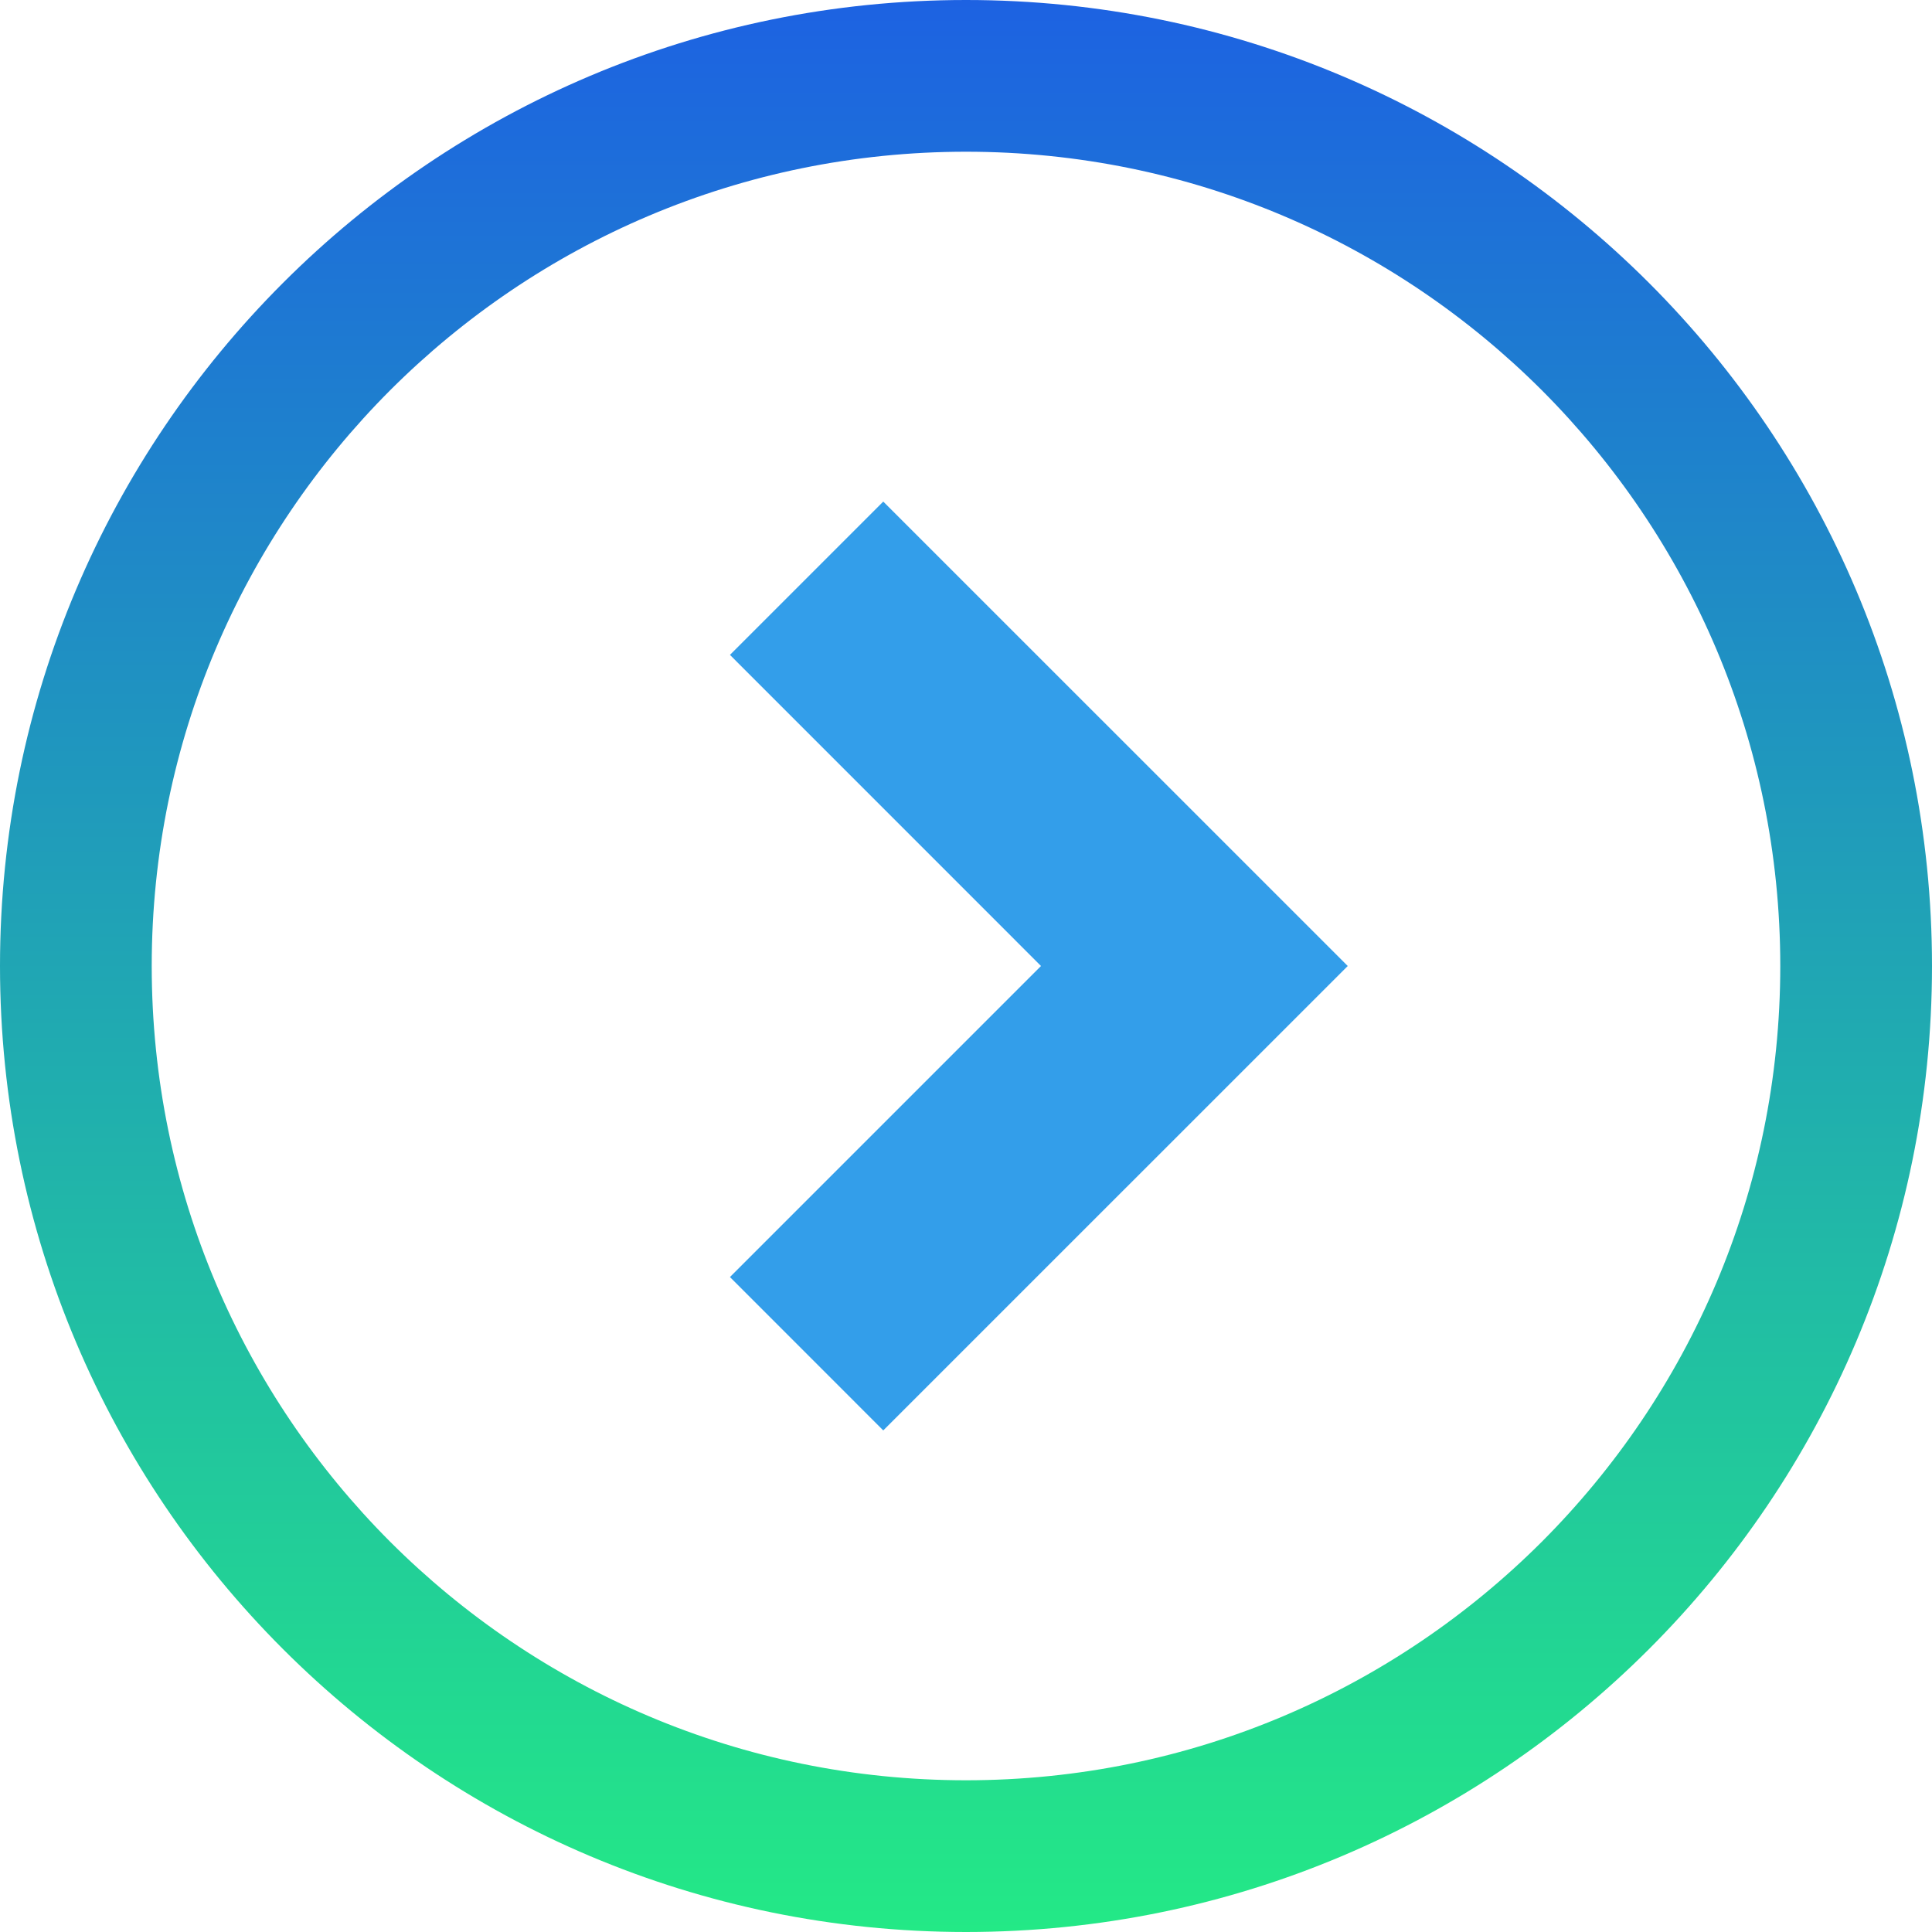
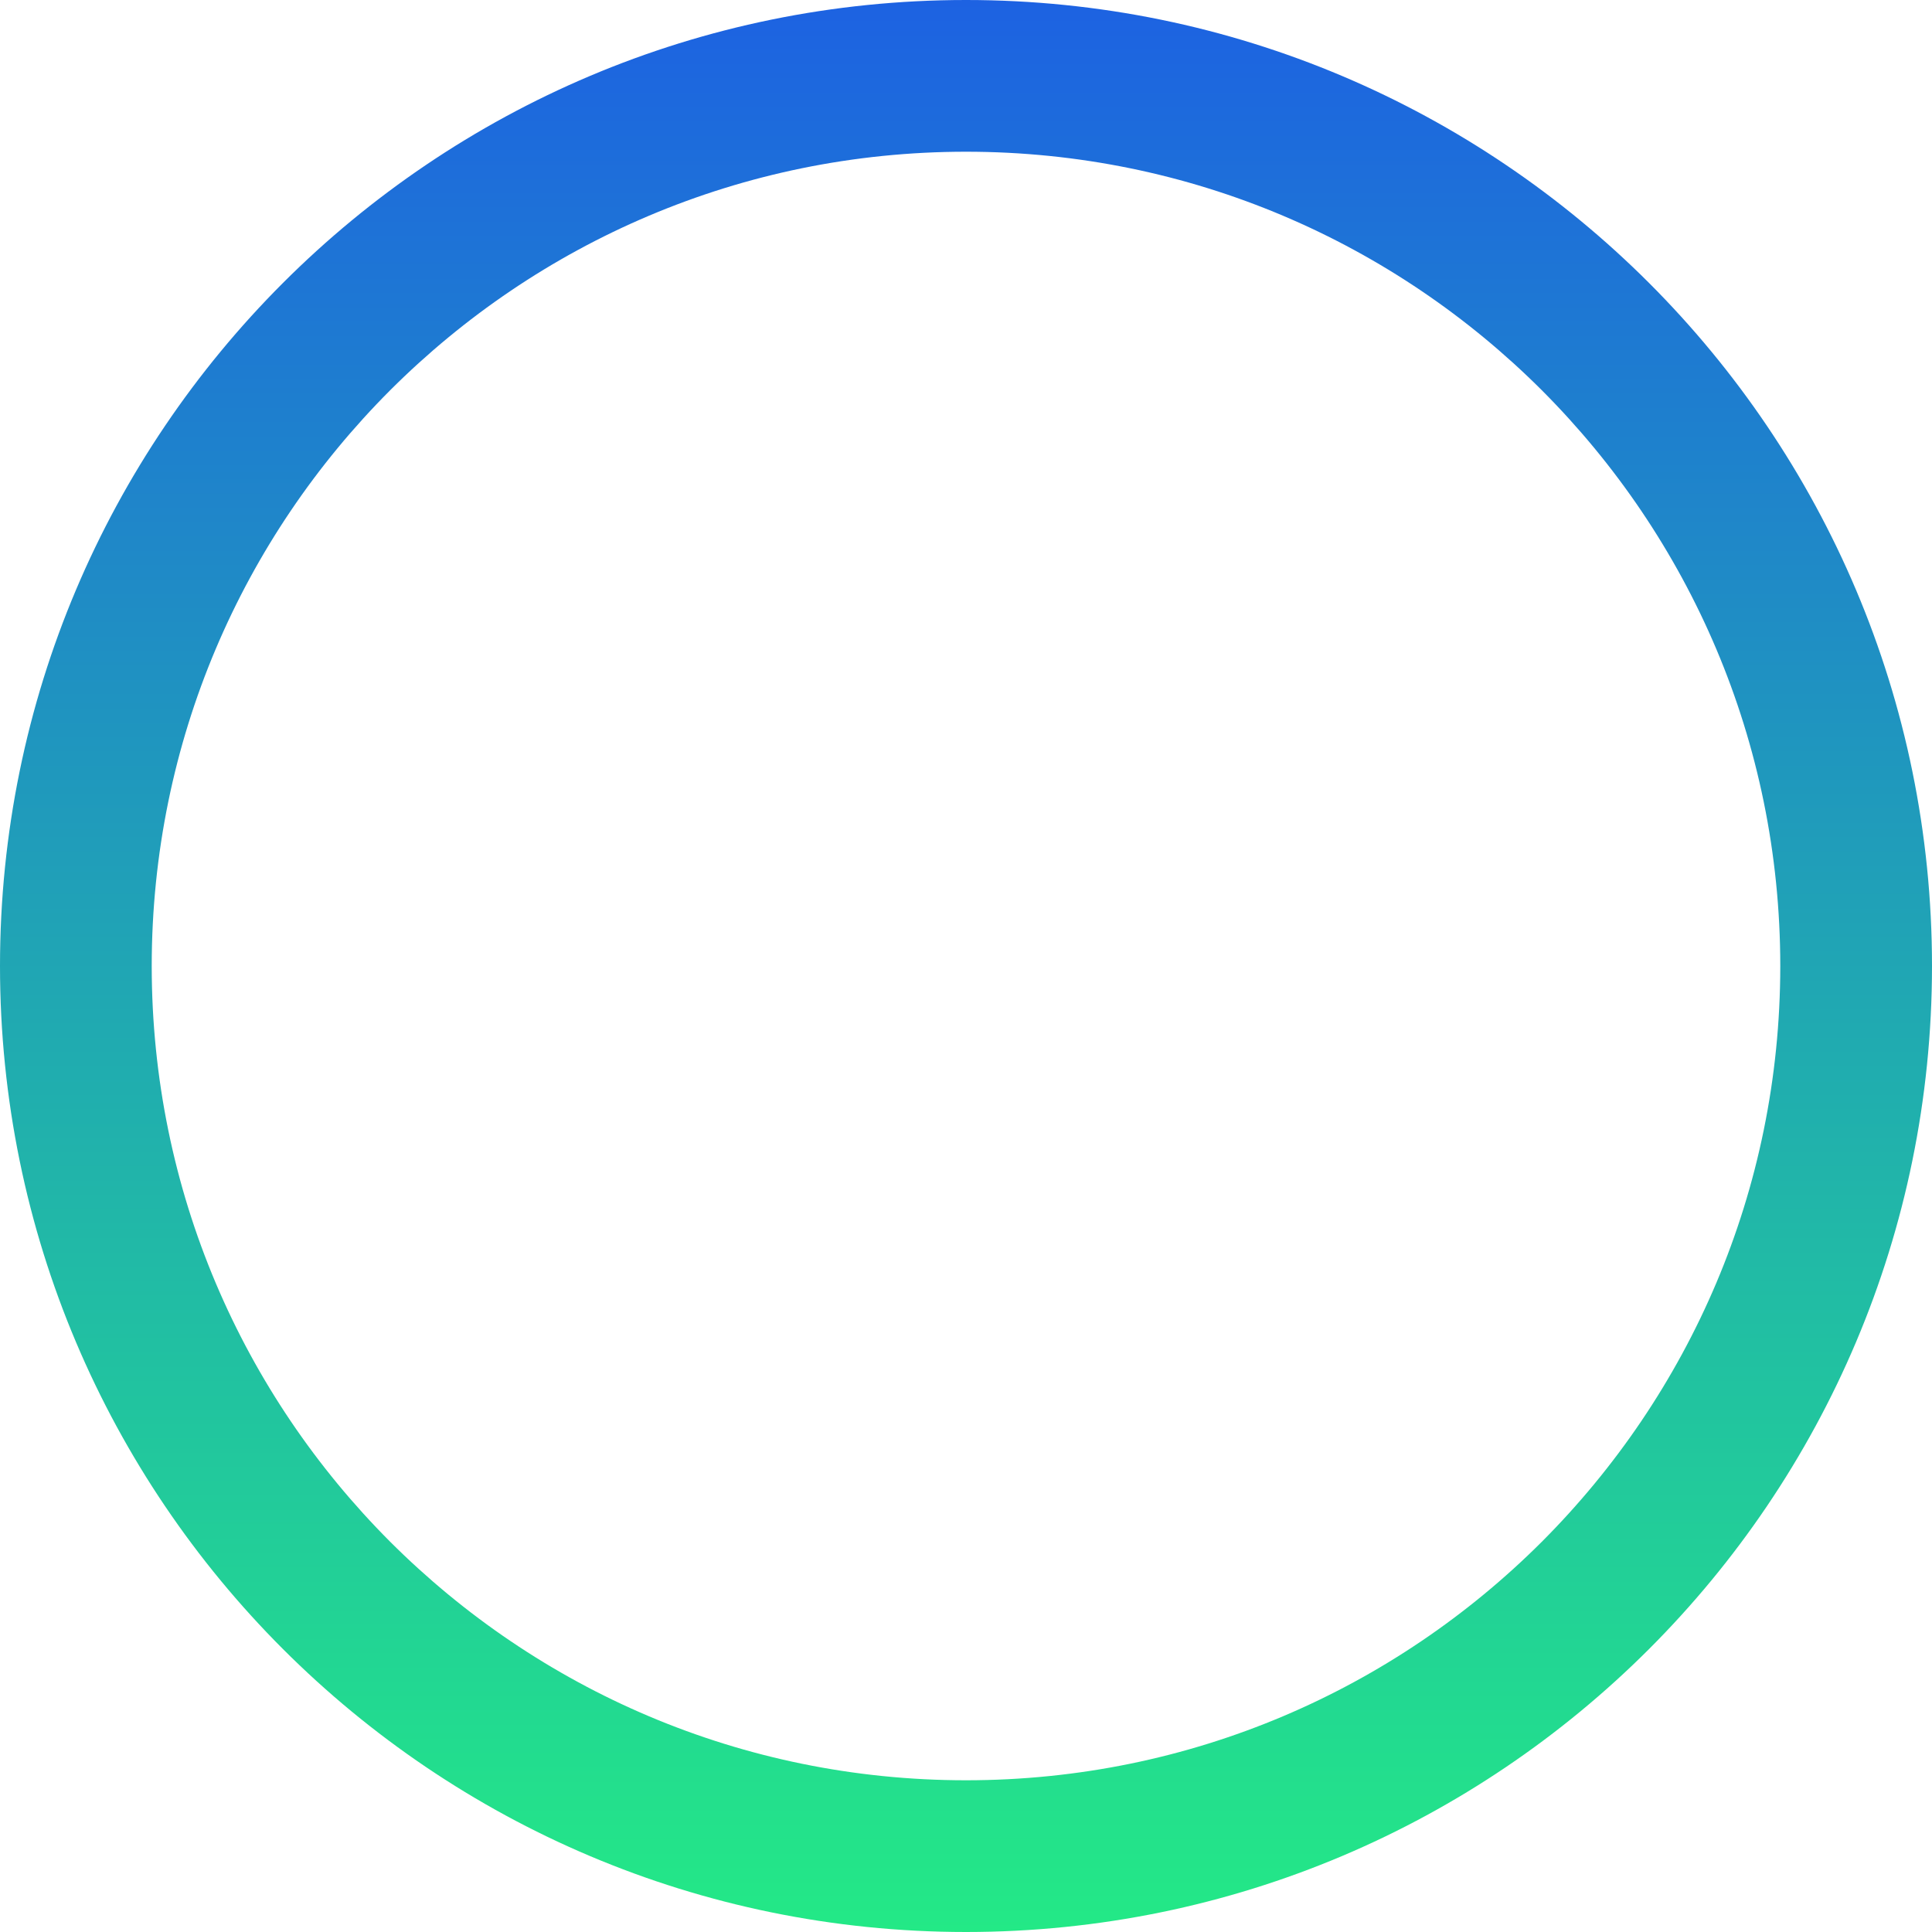
<svg xmlns="http://www.w3.org/2000/svg" width="34" height="34" viewBox="0 0 34 34" fill="none">
  <g clip-path="url(#clip0_6036_335)">
-     <path d="M12.846 11.525L18.32 17L12.846 22.474L15.544 25.173L23.718 17L15.544 8.827L12.846 11.525Z" fill="#339EEA" />
    <path d="M17 0C7.611 0.001 0.001 7.611 0 17C0.001 26.389 7.611 33.999 17 34C26.389 33.999 33.999 26.389 34 17C33.999 7.611 26.389 0.001 17 0ZM27.133 27.133C24.535 29.728 20.961 31.329 17 31.33C13.039 31.329 9.465 29.728 6.867 27.133C4.272 24.535 2.671 20.961 2.67 17C2.671 13.039 4.272 9.465 6.867 6.867C9.465 4.272 13.039 2.671 17 2.67C20.961 2.671 24.535 4.272 27.133 6.867C29.728 9.465 31.329 13.039 31.33 17C31.329 20.961 29.728 24.535 27.133 27.133Z" fill="url(#paint0_linear_6036_335)" />
  </g>
  <defs>
    <linearGradient id="paint0_linear_6036_335" x1="17" y1="0" x2="17" y2="34" gradientUnits="userSpaceOnUse">
      <stop stop-color="#1D62E2" />
      <stop offset="1" stop-color="#23E986" />
    </linearGradient>
    <clipPath id="clip0_6036_335">
      <rect width="34" height="34" fill="white" />
    </clipPath>
  </defs>
</svg>